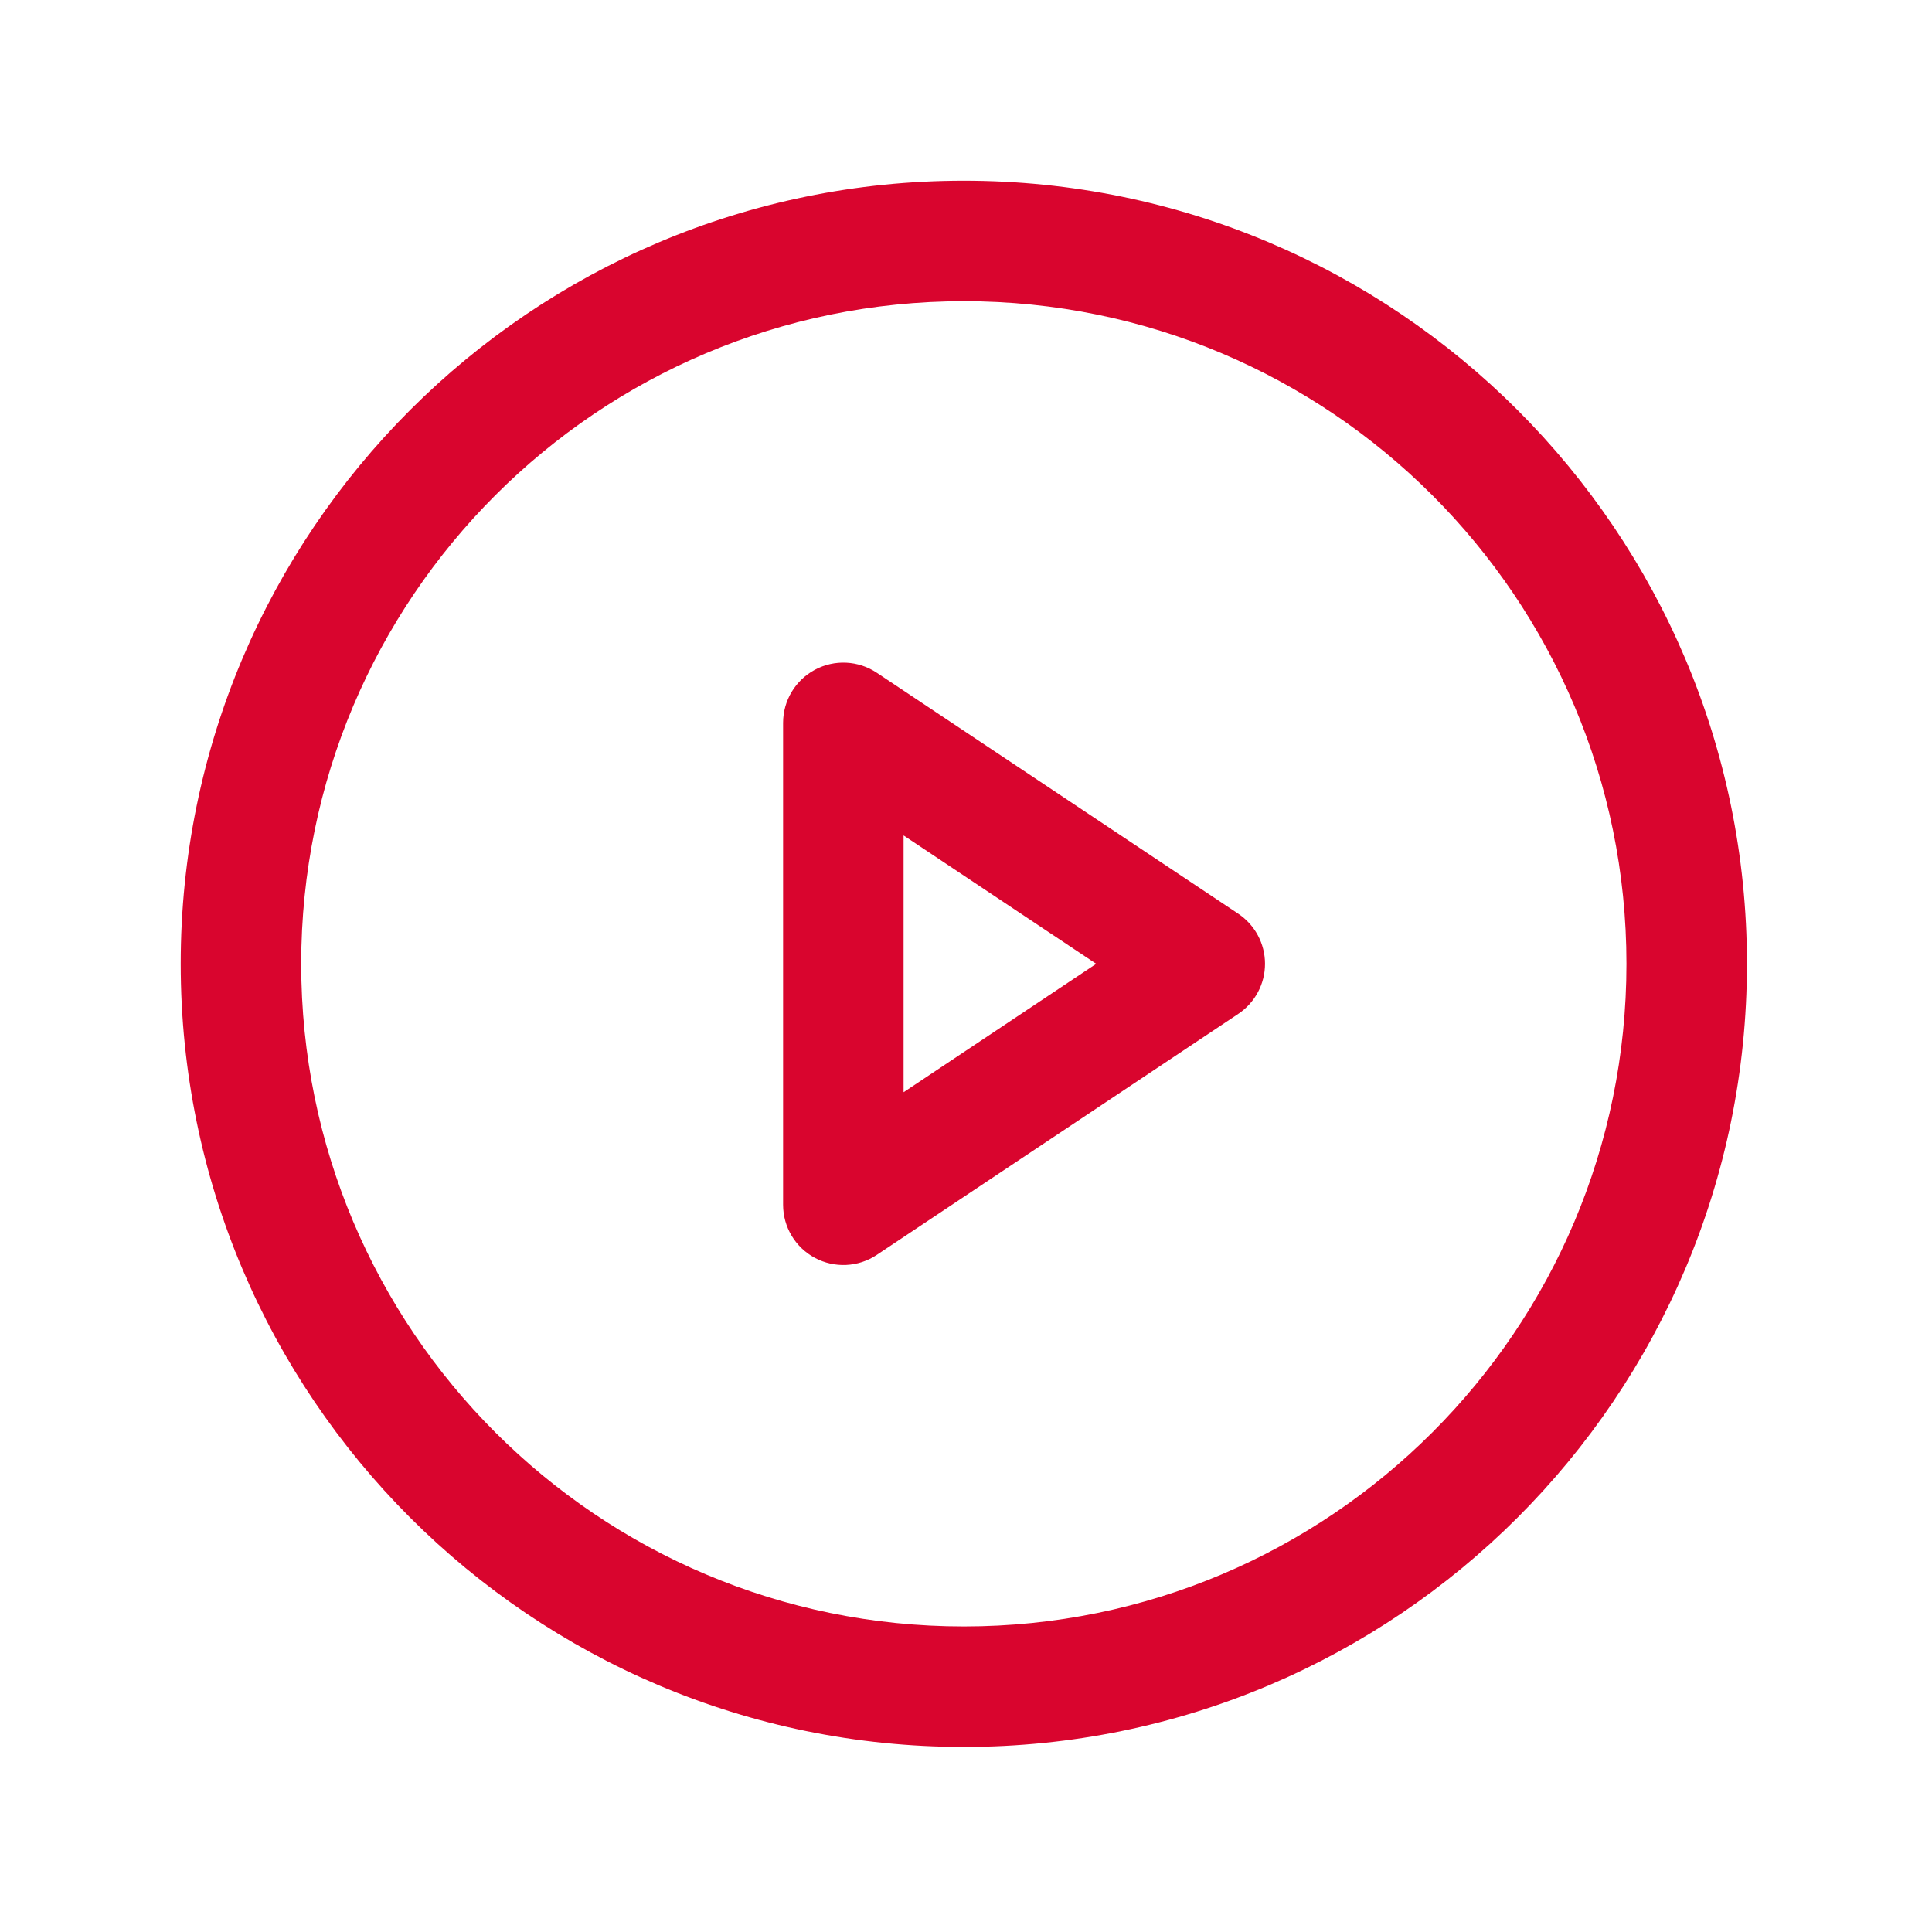
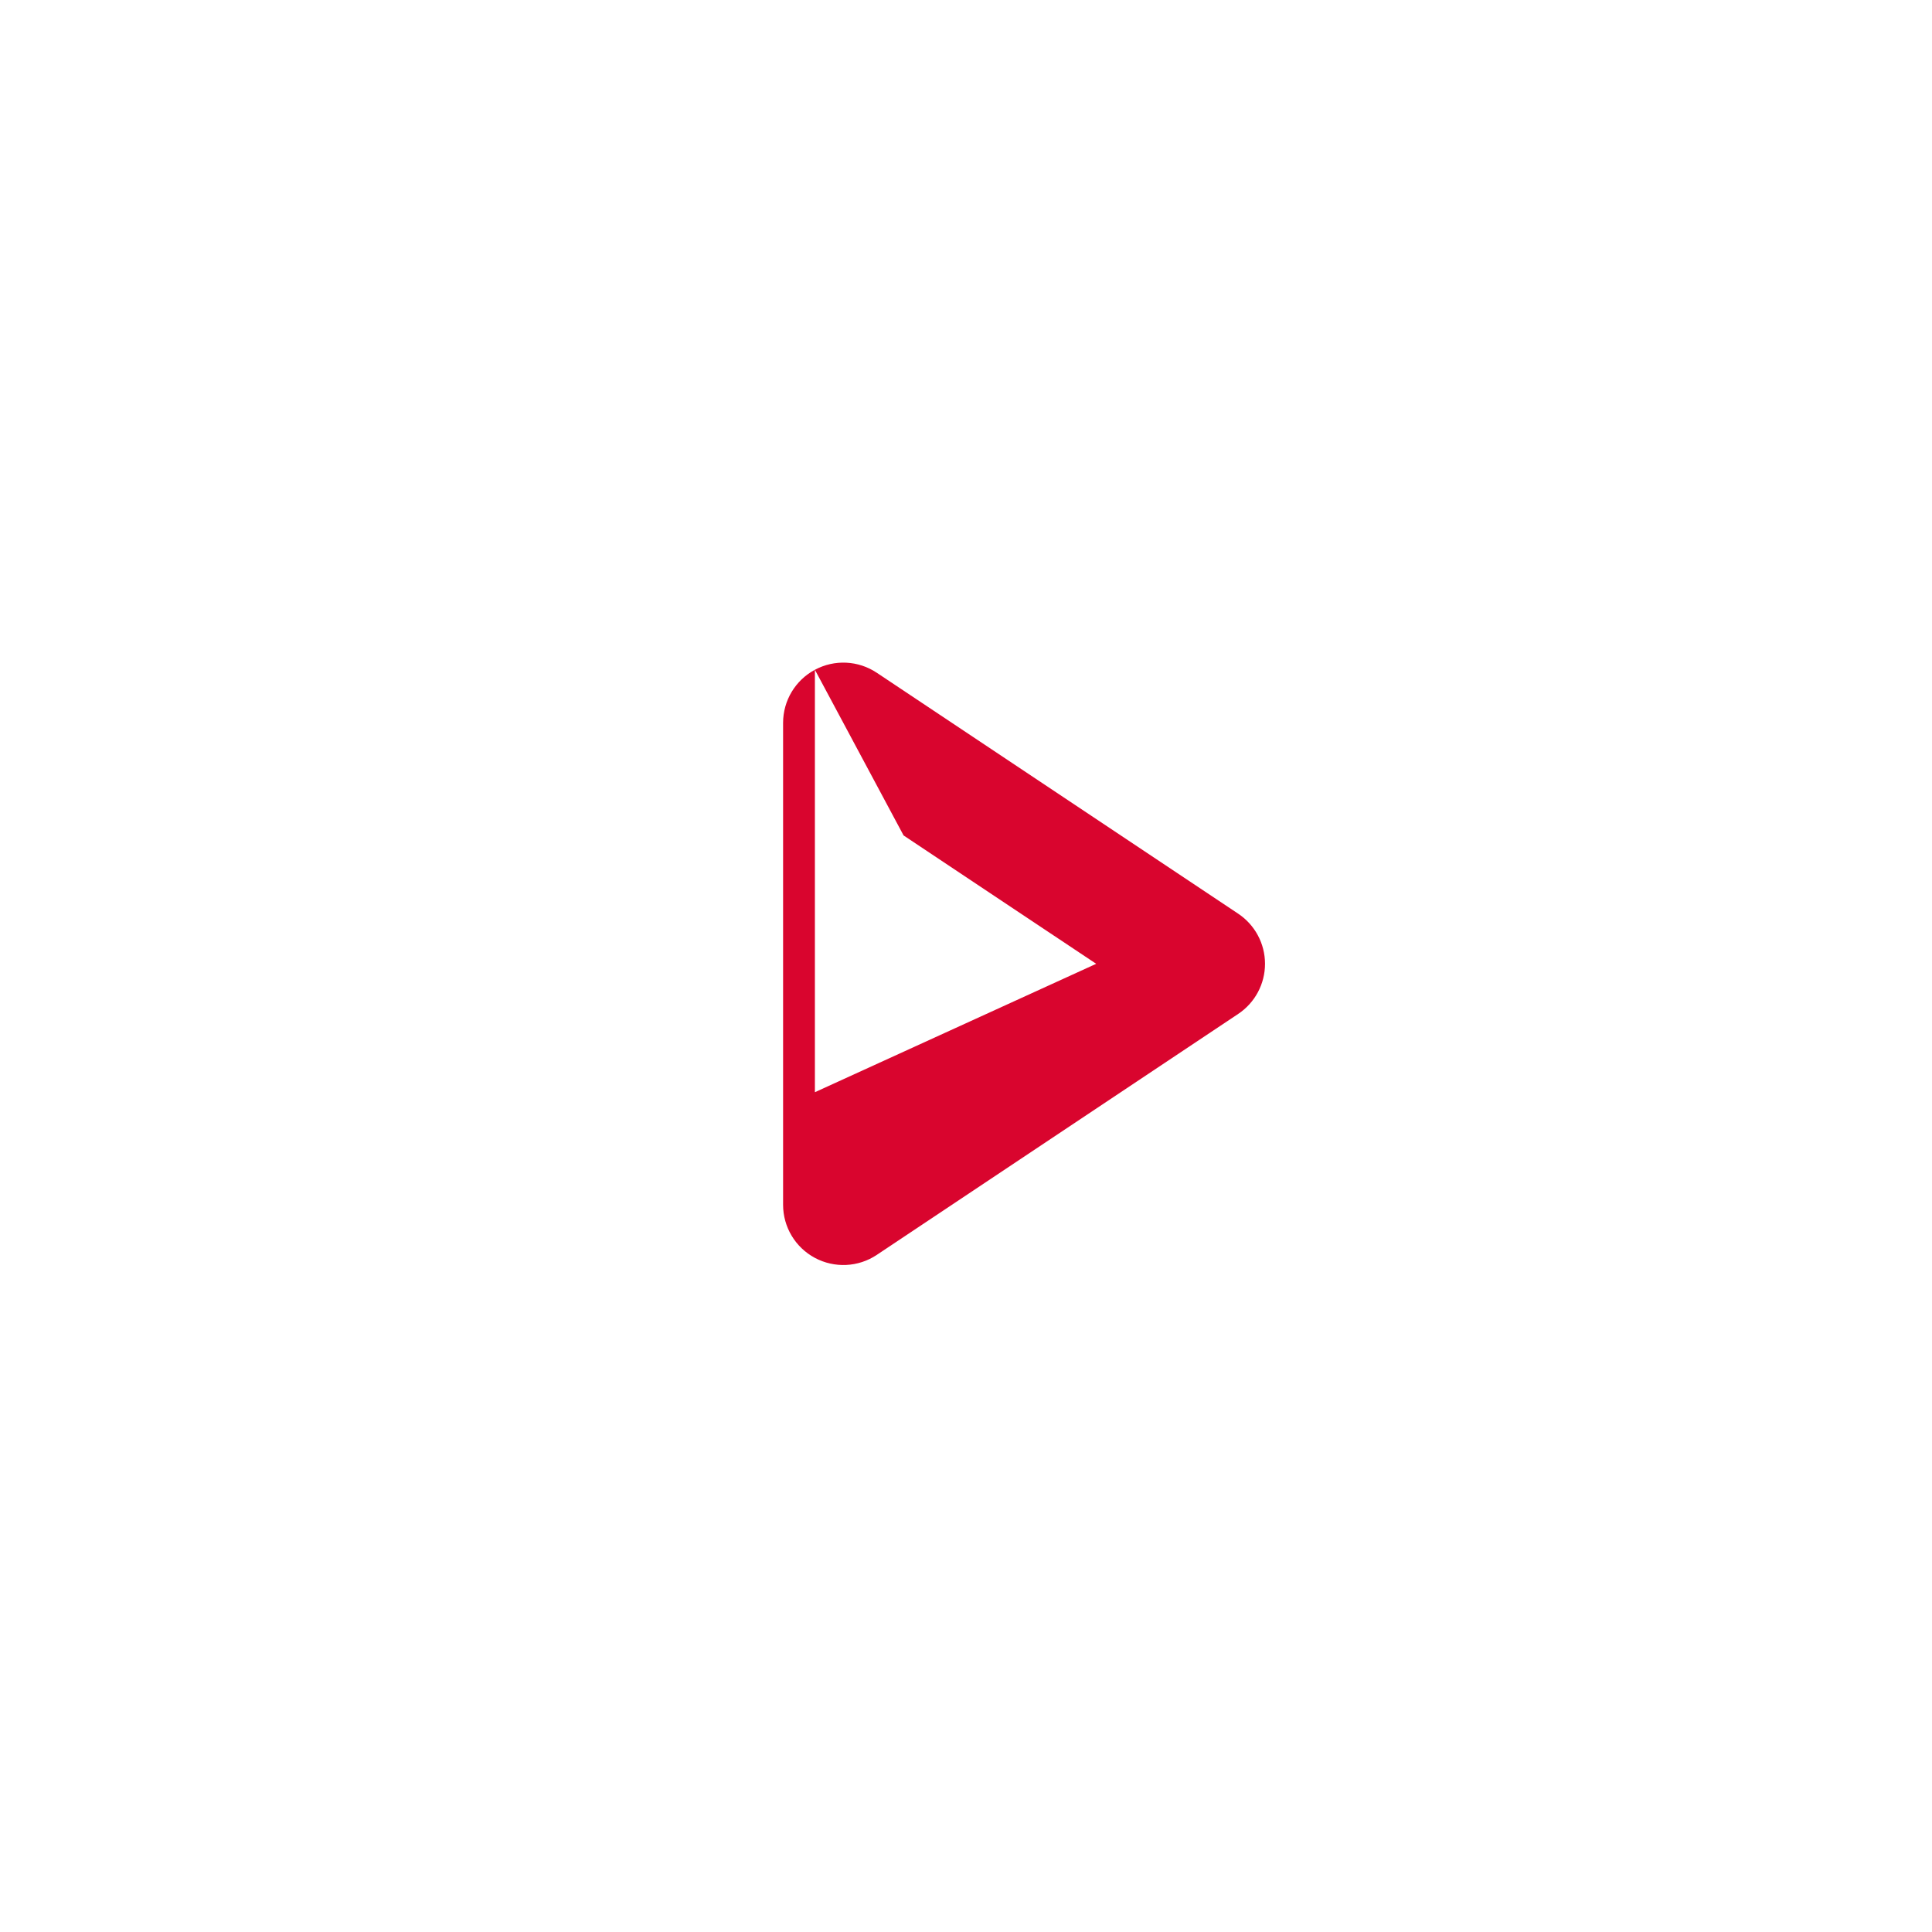
<svg xmlns="http://www.w3.org/2000/svg" width="52" height="52" viewBox="0 0 52 52" fill="none">
-   <path fill-rule="evenodd" clip-rule="evenodd" d="M25.942 8.107C16.092 8.107 8.107 16.092 8.107 25.941C8.107 35.791 16.092 43.776 25.942 43.776C35.791 43.776 43.776 35.791 43.776 25.941C43.776 16.092 35.791 8.107 25.942 8.107ZM4.864 25.941C4.864 14.301 14.301 4.864 25.942 4.864C37.582 4.864 47.019 14.301 47.019 25.941C47.019 37.582 37.582 47.019 25.942 47.019C14.301 47.019 4.864 37.582 4.864 25.941Z" fill="#D9052E" />
-   <path fill-rule="evenodd" clip-rule="evenodd" d="M21.933 18.027C22.461 17.744 23.1 17.775 23.598 18.107L33.326 24.592C33.777 24.893 34.048 25.399 34.048 25.941C34.048 26.483 33.777 26.99 33.326 27.29L23.598 33.776C23.1 34.108 22.461 34.138 21.933 33.856C21.406 33.574 21.077 33.025 21.077 32.427V19.456C21.077 18.858 21.406 18.309 21.933 18.027ZM24.32 22.486V29.397L29.504 25.941L24.32 22.486Z" fill="#D9052E" />
+   <path fill-rule="evenodd" clip-rule="evenodd" d="M21.933 18.027C22.461 17.744 23.1 17.775 23.598 18.107L33.326 24.592C33.777 24.893 34.048 25.399 34.048 25.941C34.048 26.483 33.777 26.99 33.326 27.29L23.598 33.776C23.1 34.108 22.461 34.138 21.933 33.856C21.406 33.574 21.077 33.025 21.077 32.427V19.456C21.077 18.858 21.406 18.309 21.933 18.027ZV29.397L29.504 25.941L24.32 22.486Z" fill="#D9052E" />
</svg>